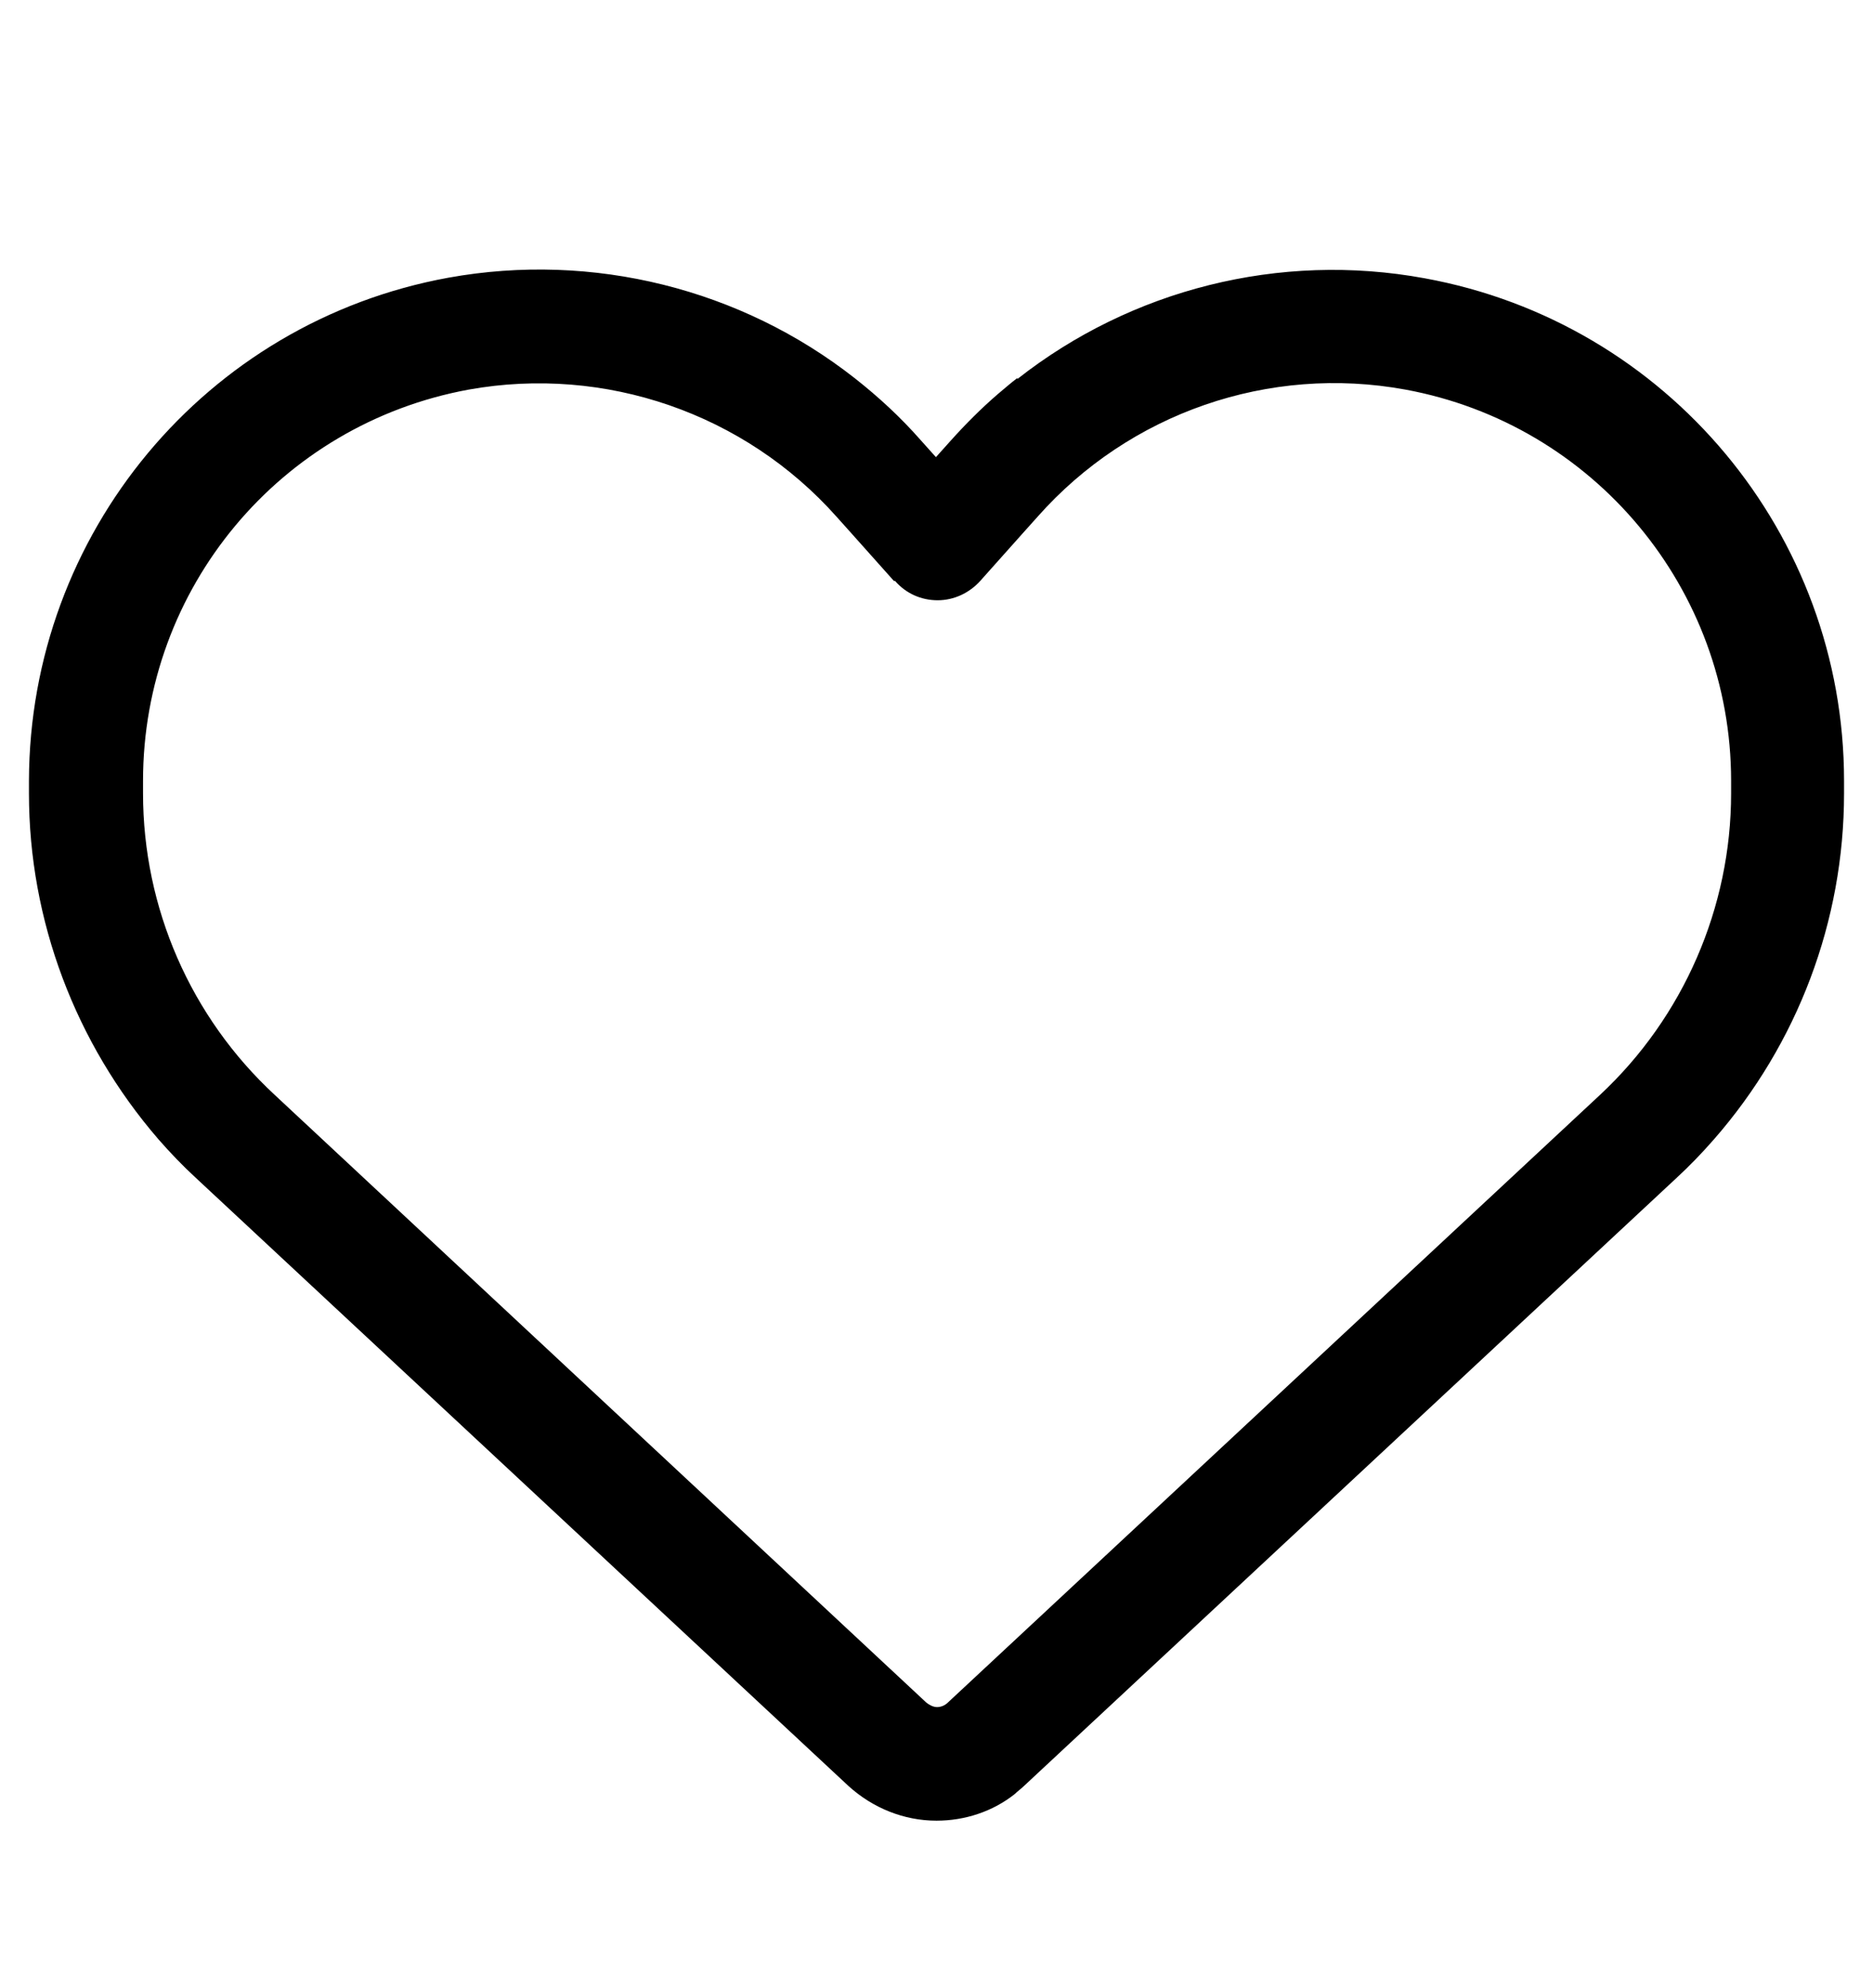
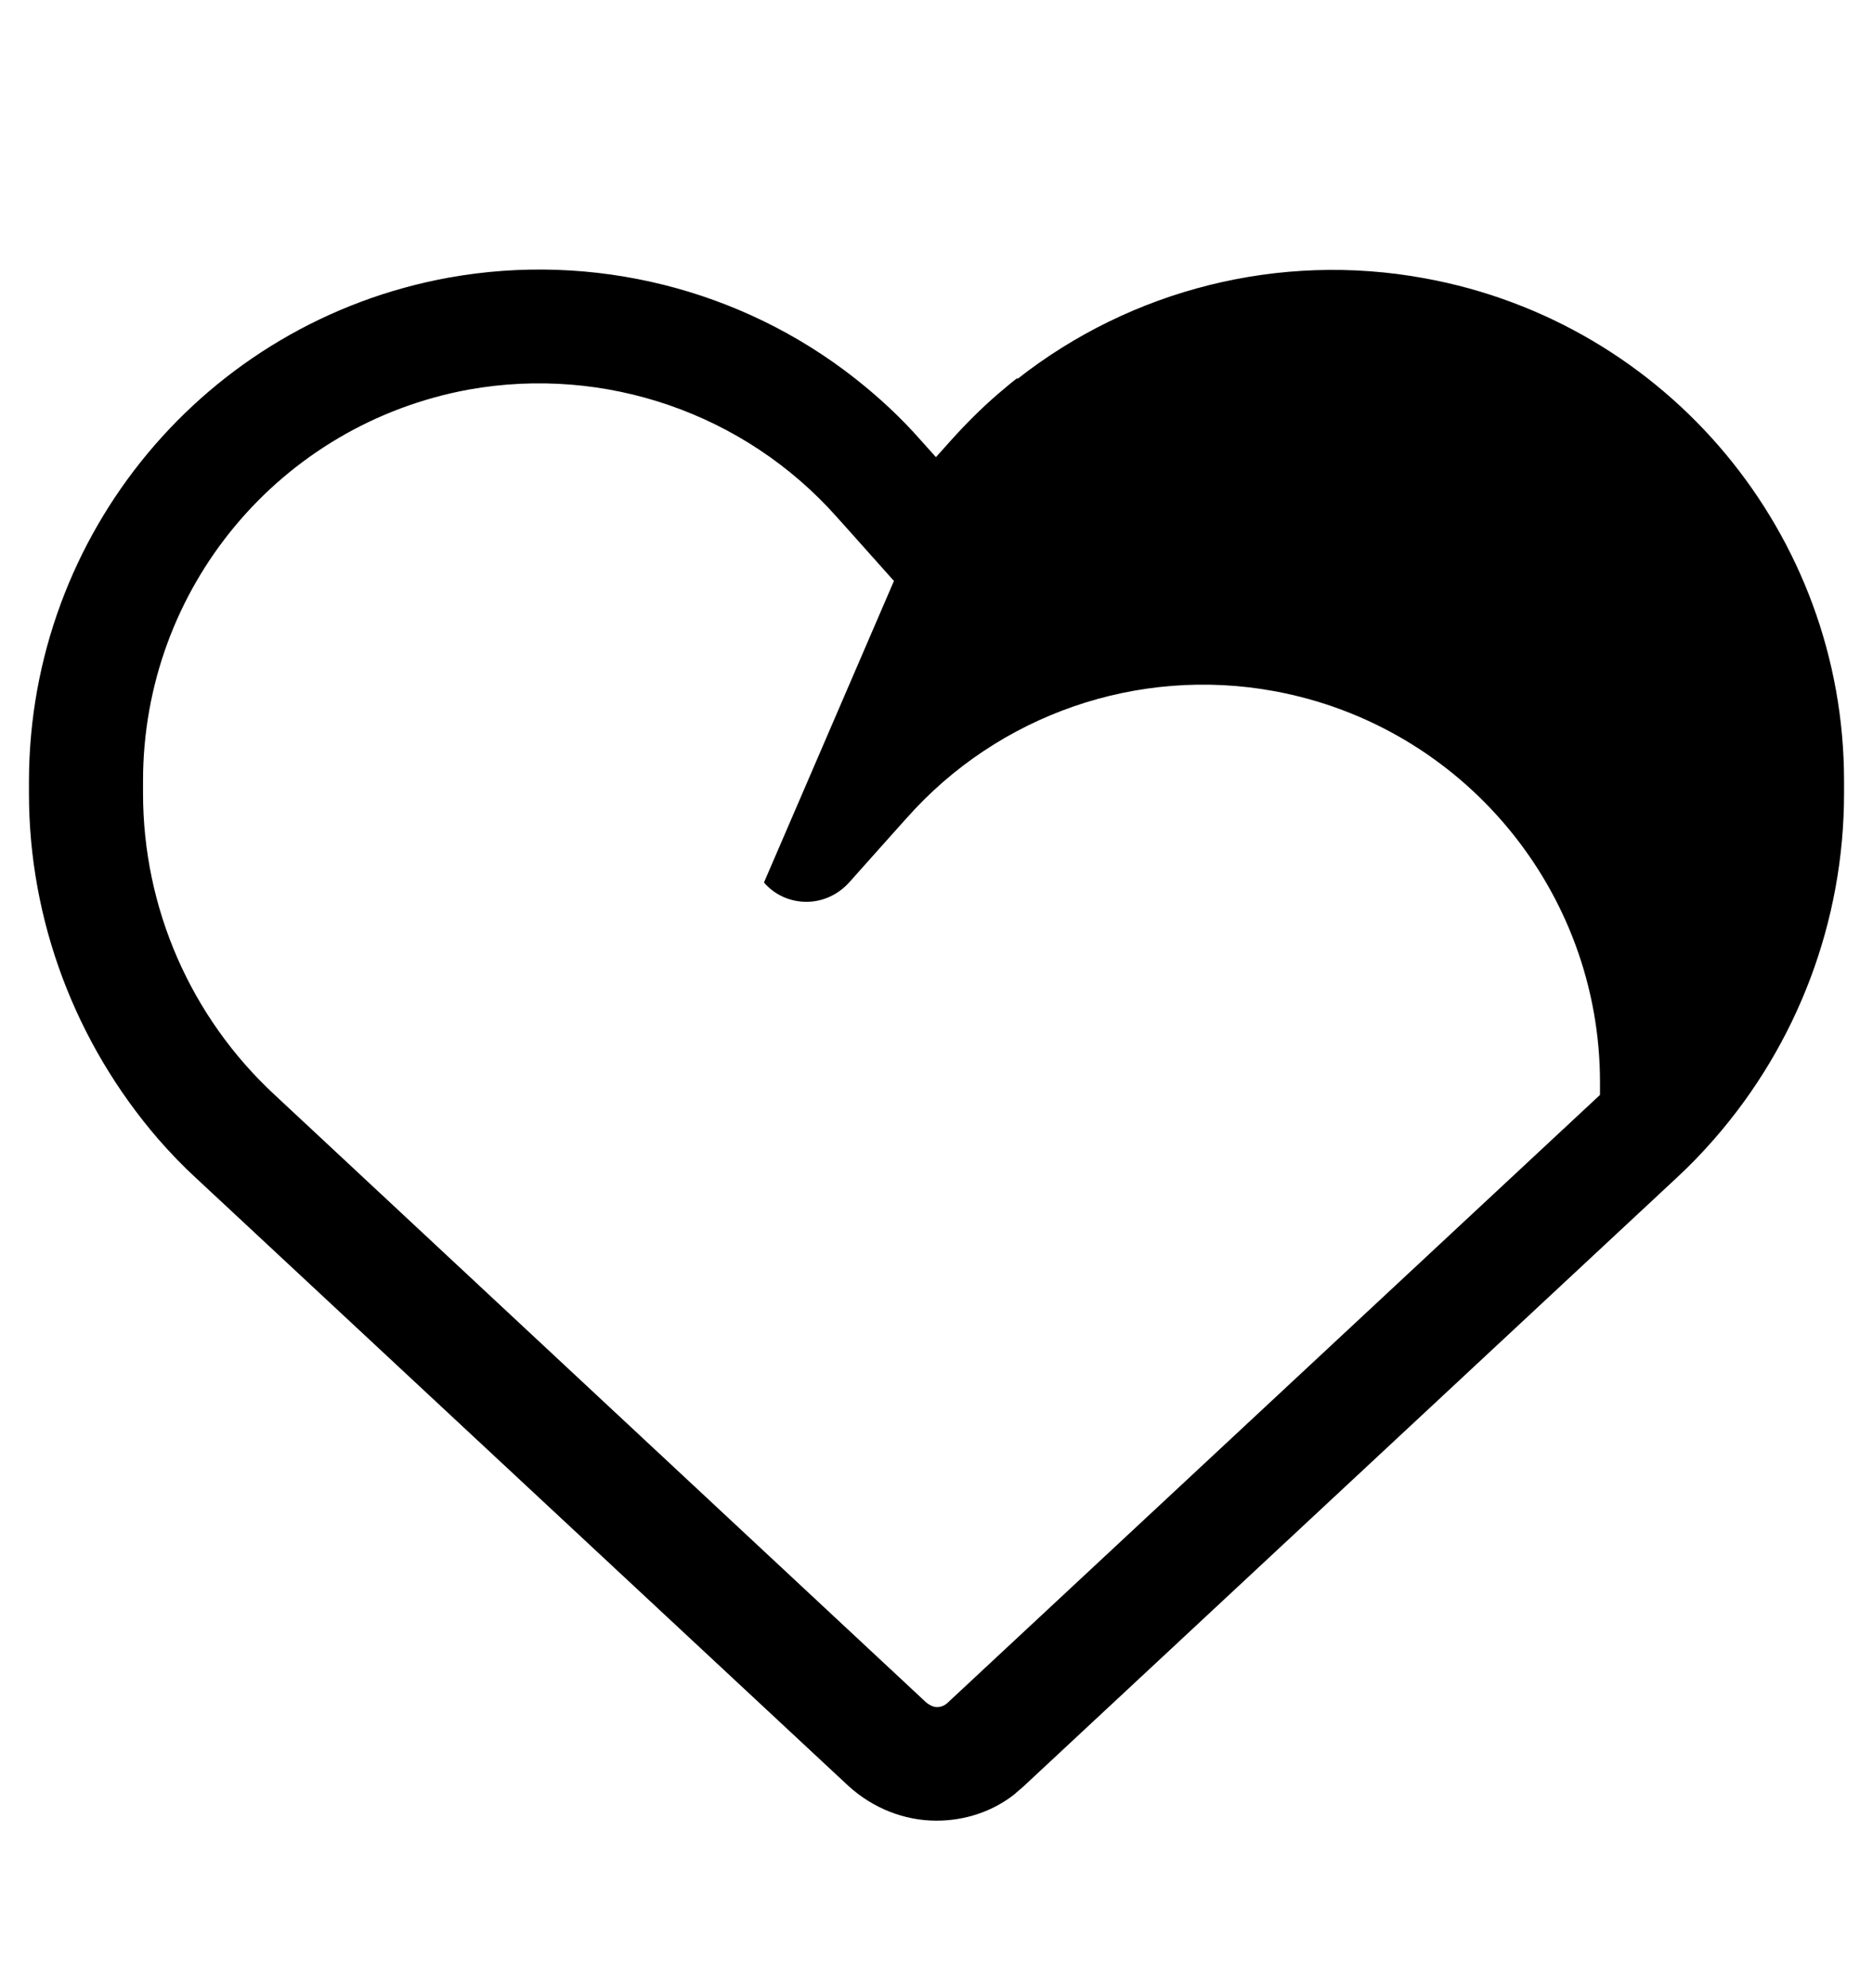
<svg xmlns="http://www.w3.org/2000/svg" id="Layer_1" data-name="Layer 1" viewBox="0 0 33 35">
-   <path d="M17.93,6.67c2-1.57,4.61-2.24,7.17-1.77,4.28.78,7.39,4.51,7.39,8.85v.22c0,2.25-.82,4.41-2.29,6.09-.21.24-.43.47-.67.69l-11.49,10.7c-.05.05-.11.09-.16.14-.39.31-.88.47-1.38.47-.57,0-1.12-.22-1.55-.61L3.46,20.75c-.24-.22-.46-.45-.67-.69-1.46-1.69-2.28-3.85-2.28-6.09v-.22C.52,9.4,3.62,5.67,7.9,4.89c2.55-.46,5.16.2,7.16,1.77.42.33.81.69,1.17,1.1l.26.29.26-.29c.26-.29.54-.57.83-.82.11-.09.22-.19.34-.28h0ZM15.75,10.23l-.75-.84-.26-.29c-1.62-1.82-4.08-2.67-6.48-2.24-3.33.61-5.74,3.5-5.74,6.89v.22c0,2.02.84,3.94,2.32,5.31l11.48,10.7c.05.04.12.08.19.08s.14-.03.19-.08l11.49-10.7c1.47-1.37,2.31-3.3,2.31-5.31v-.22c0-3.38-2.42-6.28-5.74-6.89-2.4-.44-4.86.41-6.48,2.24l-.26.29-.75.84c-.19.21-.46.34-.75.34s-.56-.12-.75-.34Z" />
+   <path d="M17.93,6.67c2-1.57,4.61-2.24,7.17-1.77,4.28.78,7.39,4.51,7.39,8.85v.22c0,2.25-.82,4.41-2.29,6.09-.21.24-.43.47-.67.69l-11.49,10.7c-.05.05-.11.09-.16.14-.39.31-.88.47-1.38.47-.57,0-1.12-.22-1.55-.61L3.46,20.75c-.24-.22-.46-.45-.67-.69-1.46-1.69-2.28-3.85-2.28-6.09v-.22C.52,9.4,3.62,5.67,7.9,4.89c2.55-.46,5.16.2,7.16,1.77.42.33.81.69,1.17,1.1l.26.29.26-.29c.26-.29.54-.57.83-.82.11-.09.22-.19.34-.28h0ZM15.75,10.23l-.75-.84-.26-.29c-1.62-1.82-4.08-2.67-6.48-2.24-3.33.61-5.74,3.5-5.74,6.89v.22c0,2.02.84,3.94,2.32,5.31l11.48,10.7c.05.04.12.08.19.08s.14-.03.19-.08l11.49-10.7v-.22c0-3.38-2.42-6.28-5.74-6.89-2.4-.44-4.86.41-6.48,2.24l-.26.29-.75.84c-.19.21-.46.34-.75.34s-.56-.12-.75-.34Z" />
</svg>